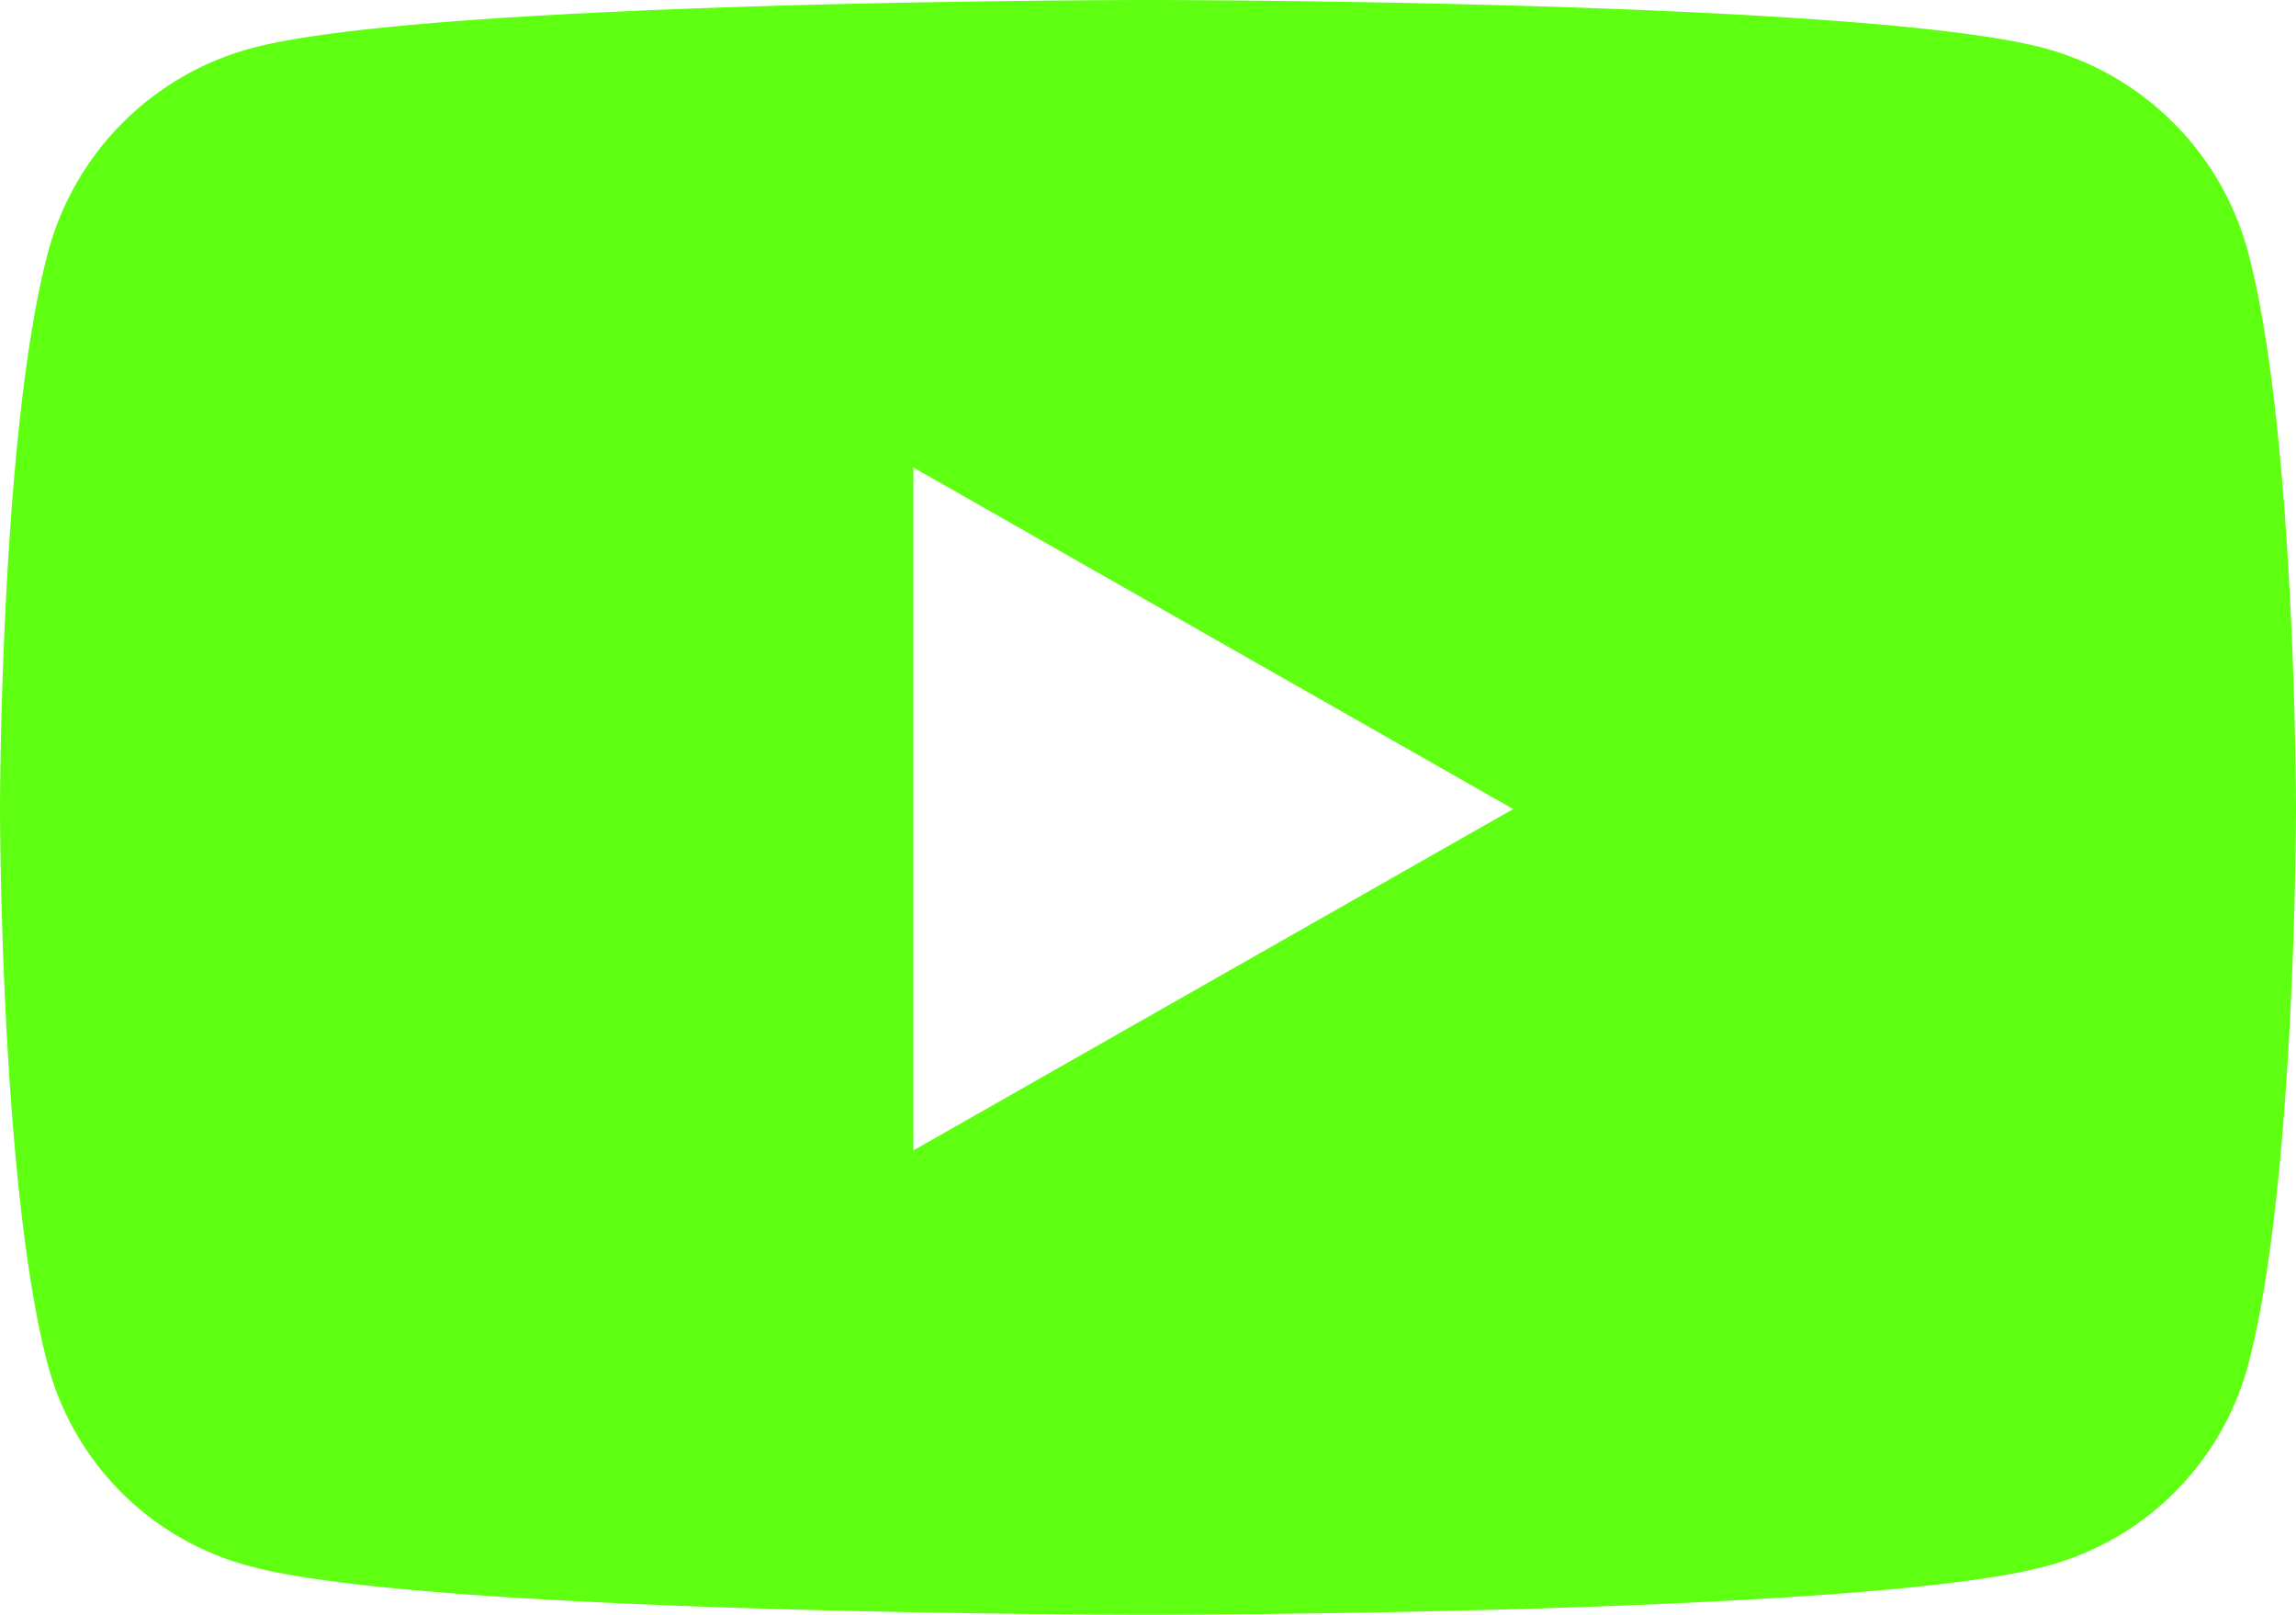
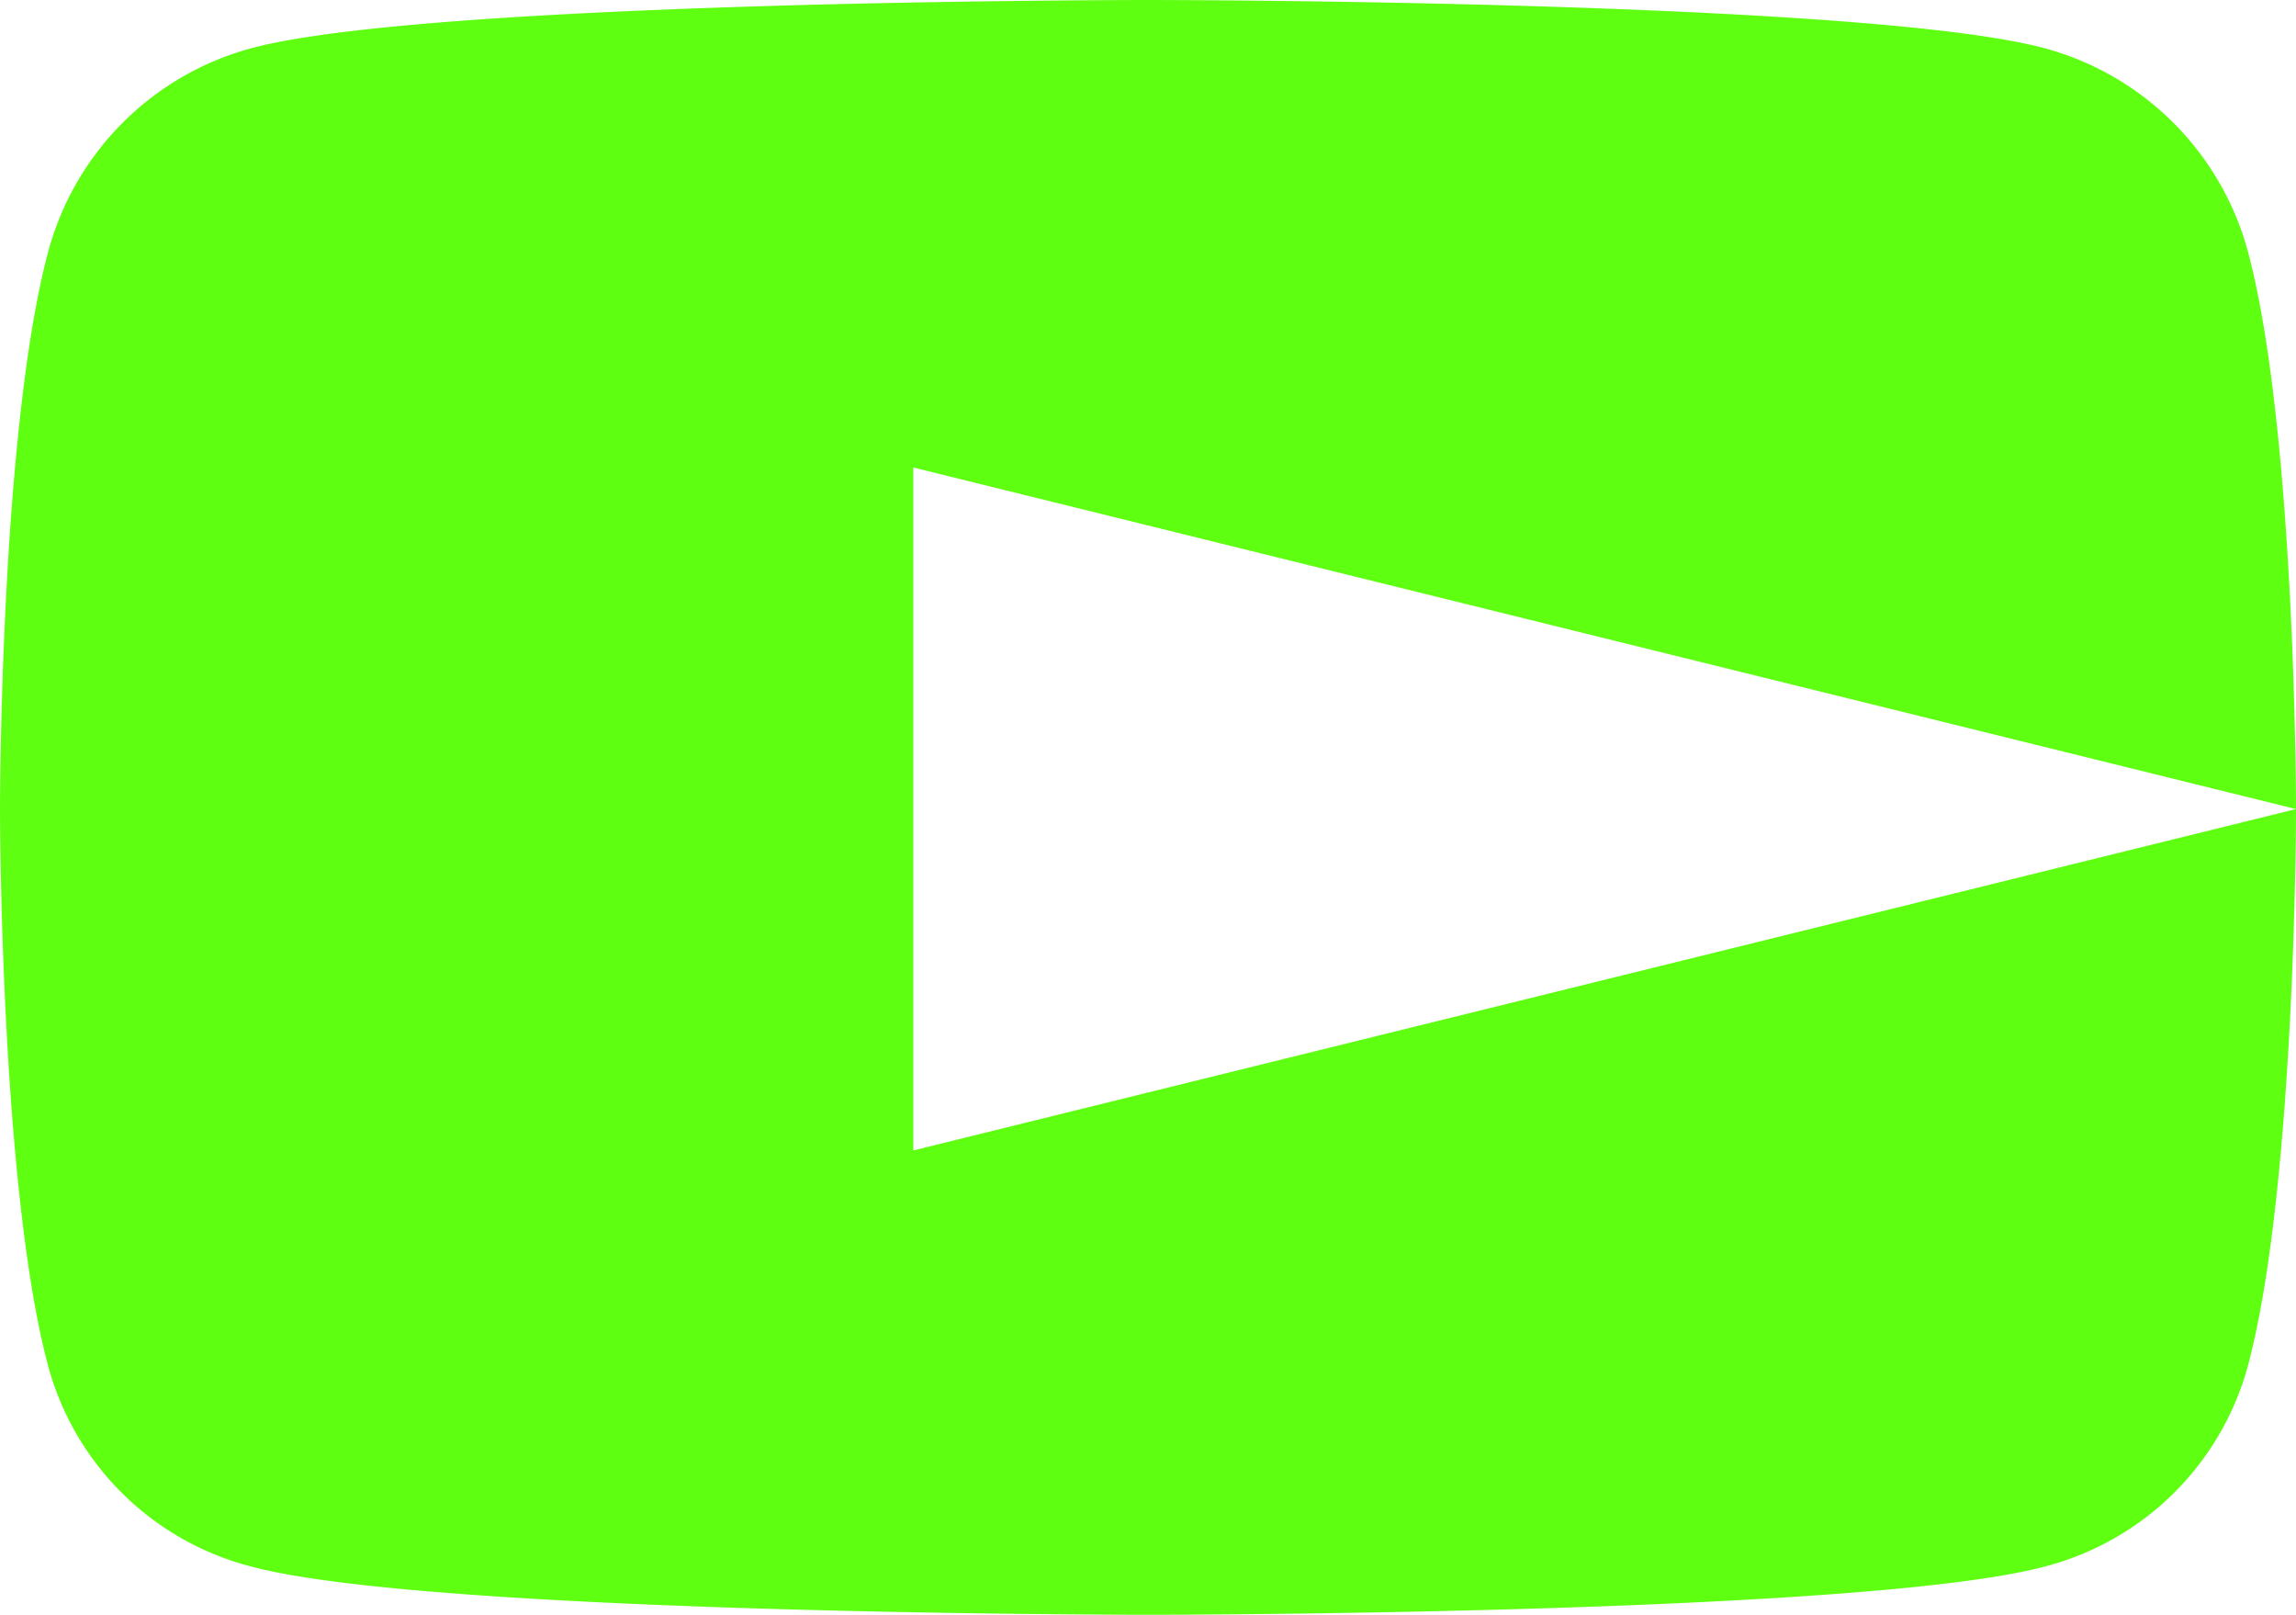
<svg xmlns="http://www.w3.org/2000/svg" viewBox="0 0 130.72 91.91">
  <defs>
    <style>.cls-1{fill:#5fff11;}</style>
  </defs>
  <g id="Layer_2" data-name="Layer 2">
    <g id="Layer_1-2" data-name="Layer 1">
-       <path class="cls-1" d="M130.72,46.05s0,21.41-2.73,31.66a16.19,16.19,0,0,1-11.56,11.45c-10.2,2.75-51.07,2.75-51.07,2.75s-40.88,0-51.07-2.75A16.15,16.15,0,0,1,2.73,77.71C0,67.46,0,46.05,0,46.05S0,24.64,2.73,14.38A16.41,16.41,0,0,1,14.29,2.75C24.48,0,65.36,0,65.36,0s40.87,0,51.07,2.75A16.44,16.44,0,0,1,128,14.38C130.72,24.64,130.72,46.05,130.72,46.05Zm-44.57,0L52,26.61V65.48Z" />
+       <path class="cls-1" d="M130.72,46.05s0,21.41-2.73,31.66a16.19,16.19,0,0,1-11.56,11.45c-10.2,2.75-51.07,2.75-51.07,2.75s-40.88,0-51.07-2.75A16.15,16.15,0,0,1,2.73,77.71C0,67.46,0,46.05,0,46.05S0,24.64,2.73,14.38A16.41,16.41,0,0,1,14.29,2.75C24.48,0,65.36,0,65.36,0s40.87,0,51.07,2.75A16.44,16.44,0,0,1,128,14.38C130.72,24.64,130.72,46.05,130.72,46.05ZL52,26.61V65.48Z" />
    </g>
  </g>
</svg>